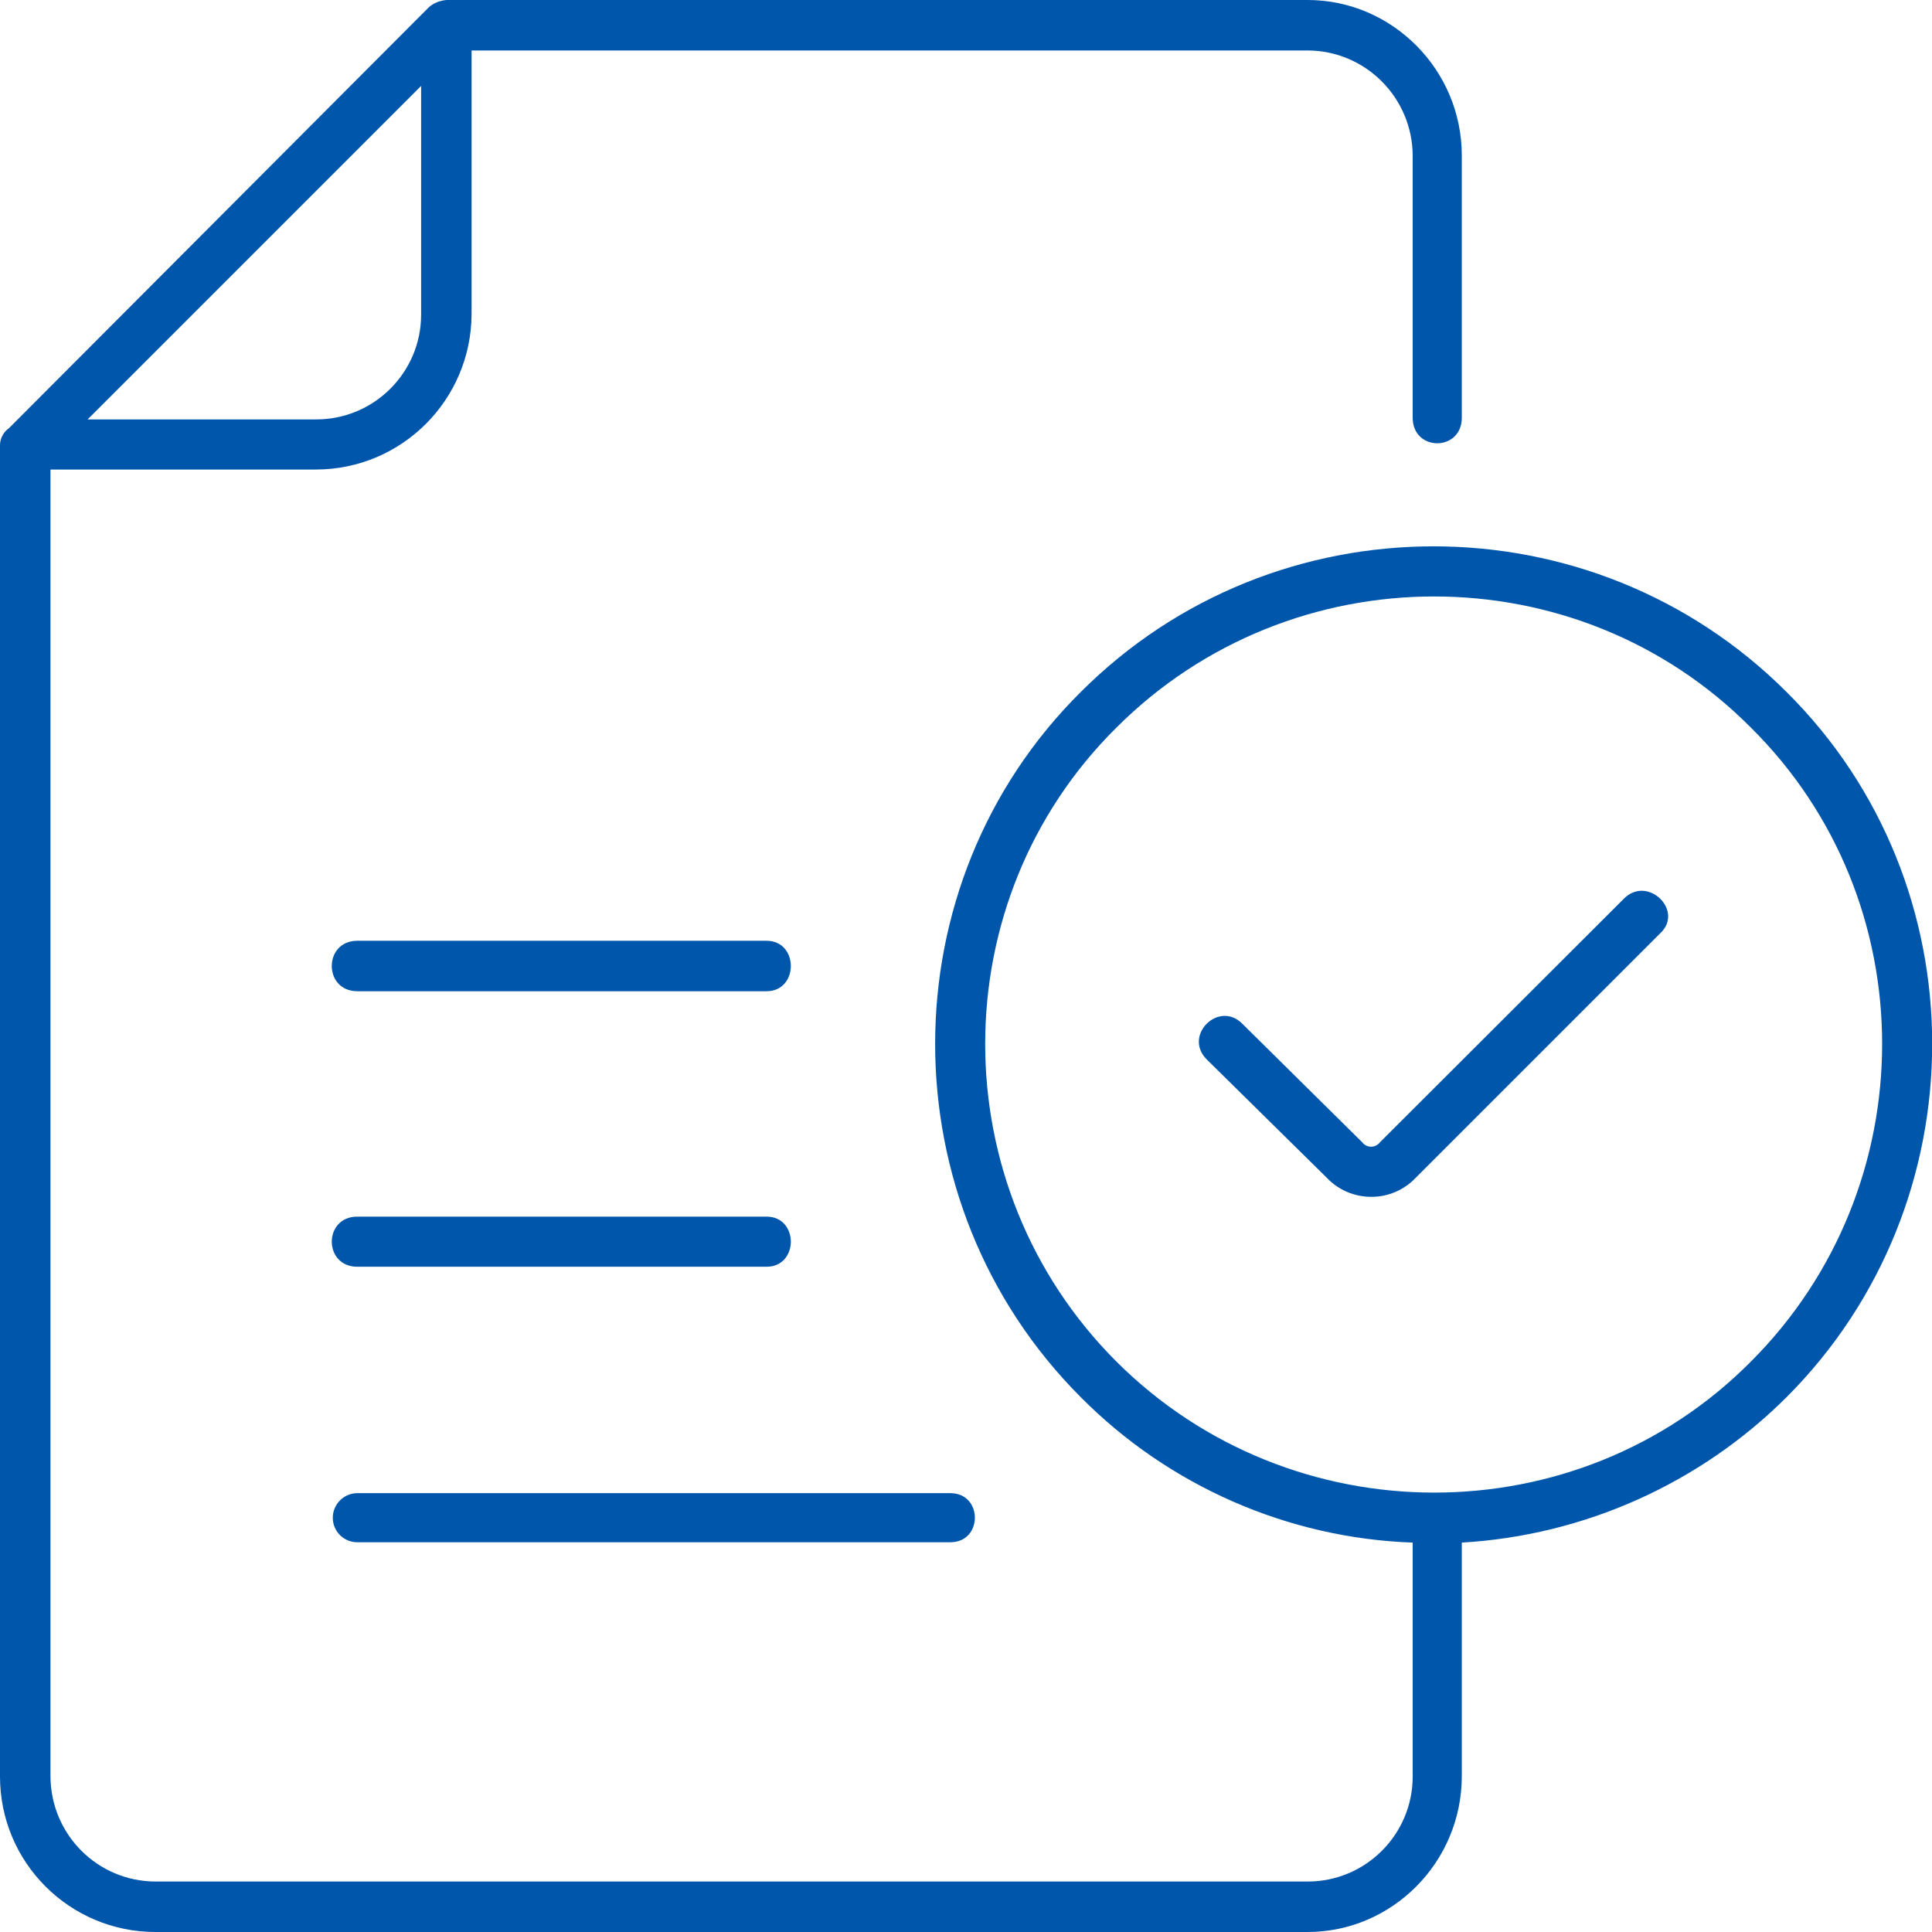
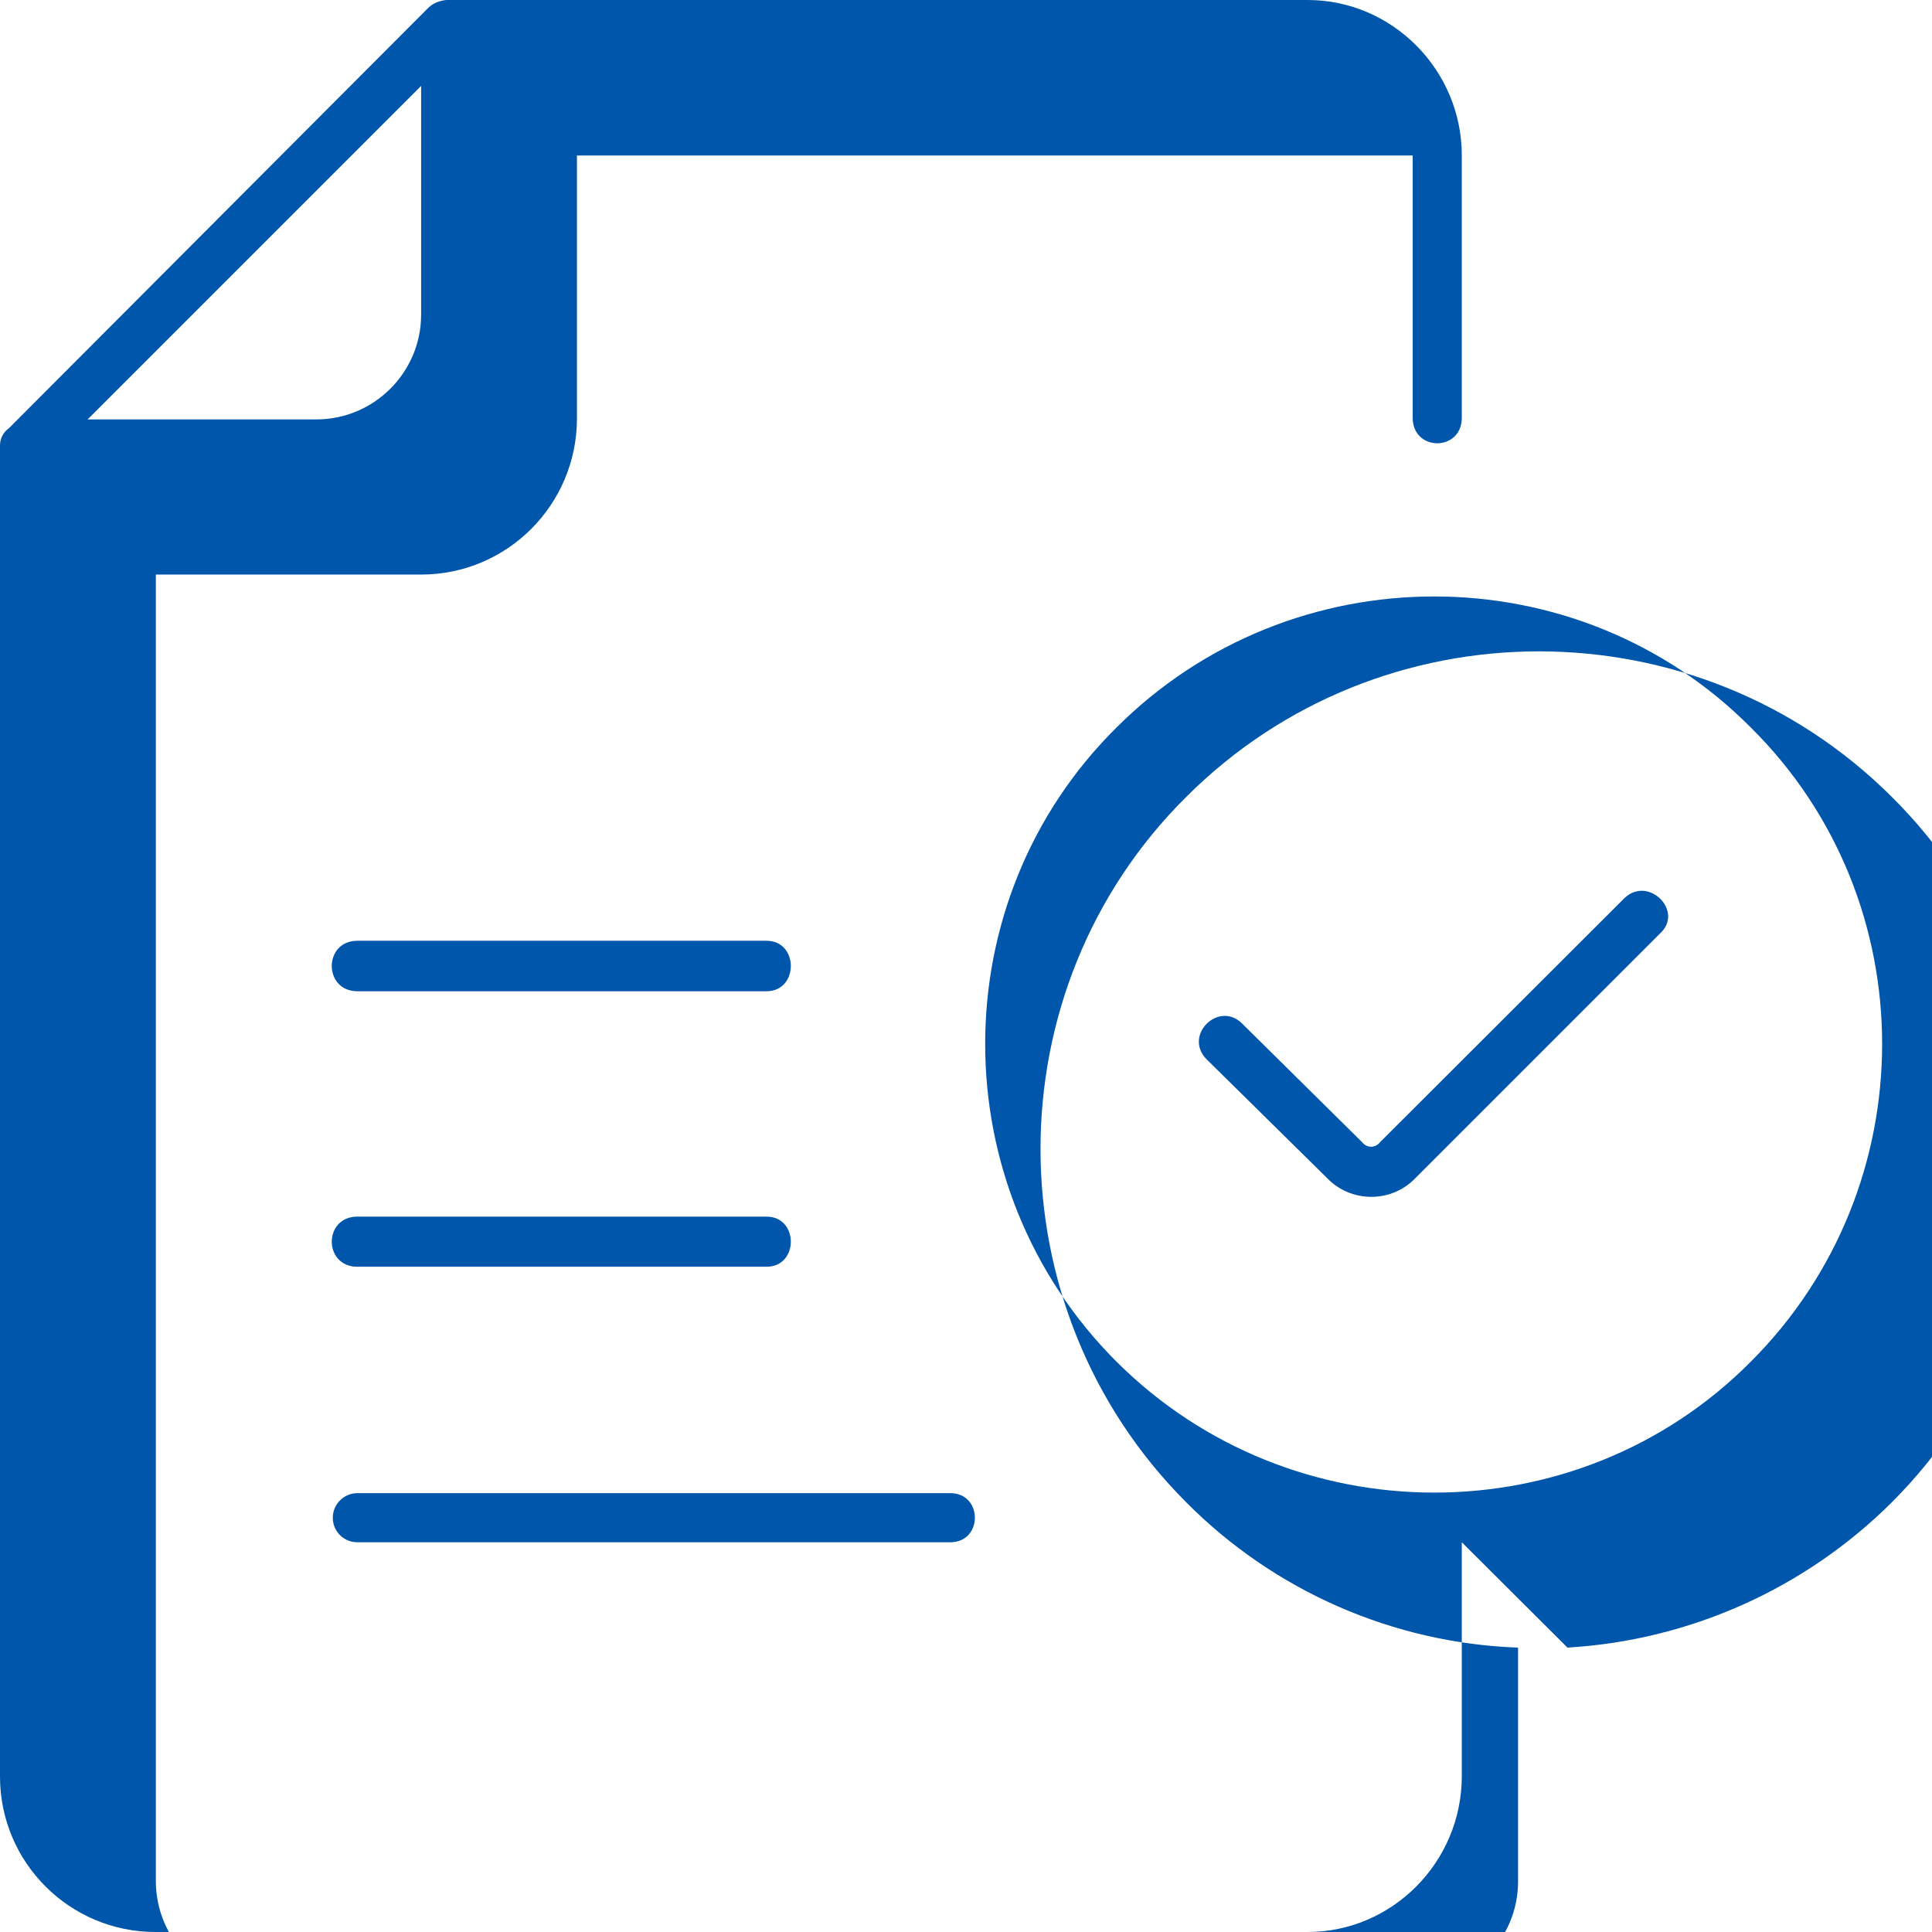
<svg xmlns="http://www.w3.org/2000/svg" xml:space="preserve" width="219px" height="219px" version="1.1" style="shape-rendering:geometricPrecision; text-rendering:geometricPrecision; image-rendering:optimizeQuality; fill-rule:evenodd; clip-rule:evenodd" viewBox="0 0 56.66 56.66">
  <defs>
    <style type="text/css">
   
    .fil0 {fill:#0056AB;fill-rule:nonzero}
   
  </style>
  </defs>
  <g id="Layer_x0020_1">
-     <path class="fil0" d="M42.87 45.23l0 6.86c0,2.53 -2.05,4.57 -4.52,4.57l-33.78 0c-0.01,0 -0.01,0 -0.01,0 -2.52,0 -4.56,-2.04 -4.56,-4.56l0 -39.02c0,-0.01 0,-0.01 0,-0.02 0,-0.2 0.1,-0.39 0.26,-0.5l12.31 -12.34c0.14,-0.13 0.32,-0.2 0.52,-0.22l25.26 0c2.47,0 4.52,2.04 4.52,4.56l0 7.69c0,1 -1.44,1 -1.44,0l0 -7.69c-0.01,-1.7 -1.39,-3.08 -3.09,-3.08l-24.51 0 0 7.73c-0.01,2.52 -2.05,4.56 -4.57,4.56 0,0 0,0 0,0l-7.78 0 0 38.33c0.01,1.7 1.38,3.08 3.09,3.08l33.78 0c1.7,0 3.08,-1.38 3.08,-3.08l0 -6.86c-3.66,-0.13 -7.15,-1.66 -9.73,-4.26 -5.7,-5.7 -5.7,-15.04 0,-20.69 5.69,-5.69 14.99,-5.69 20.69,0 5.7,5.65 5.7,14.99 0,20.69 -2.54,2.53 -5.93,4.05 -9.52,4.26l0 -0.01zm-32.39 -16.16c-1,0 -1,-1.48 0,-1.48l12 0c0.95,0 0.95,1.48 0,1.48l-12 0zm37.17 -2.74c0.7,-0.65 1.74,0.39 1.04,1.04l-7.17 7.17c-0.34,0.36 -0.81,0.56 -1.3,0.56 -0.5,0 -0.97,-0.2 -1.31,-0.56l-3.52 -3.47c-0.7,-0.7 0.35,-1.74 1.04,-1.05l3.52 3.48c0.06,0.08 0.16,0.13 0.26,0.13 0.1,0 0.2,-0.05 0.26,-0.13l7.18 -7.17zm-37.17 18.9c-0.4,0 -0.72,-0.32 -0.72,-0.72 0,-0.39 0.32,-0.72 0.72,-0.72l17.39 0c0.96,0 0.96,1.44 0,1.44l-17.39 0zm0 -8.08c-1,0 -1,-1.47 0,-1.47l12 0c0.95,0 0.95,1.47 0,1.47l-12 0zm22.26 -15.81c-5.13,5.08 -5.13,13.46 0,18.59 5.13,5.12 13.52,5.13 18.61,0 5.13,-5.13 5.13,-13.51 0,-18.59 -5.09,-5.13 -13.48,-5.13 -18.61,0l0 0zm-20.39 -18.82l-9.78 9.78 6.69 0c0.01,0 0.01,0 0.02,0 1.69,0 3.07,-1.38 3.07,-3.07 0,-0.01 0,-0.01 0,-0.02l0 -6.69z" />
+     <path class="fil0" d="M42.87 45.23l0 6.86c0,2.53 -2.05,4.57 -4.52,4.57l-33.78 0c-0.01,0 -0.01,0 -0.01,0 -2.52,0 -4.56,-2.04 -4.56,-4.56l0 -39.02c0,-0.01 0,-0.01 0,-0.02 0,-0.2 0.1,-0.39 0.26,-0.5l12.31 -12.34c0.14,-0.13 0.32,-0.2 0.52,-0.22l25.26 0c2.47,0 4.52,2.04 4.52,4.56l0 7.69c0,1 -1.44,1 -1.44,0l0 -7.69l-24.51 0 0 7.73c-0.01,2.52 -2.05,4.56 -4.57,4.56 0,0 0,0 0,0l-7.78 0 0 38.33c0.01,1.7 1.38,3.08 3.09,3.08l33.78 0c1.7,0 3.08,-1.38 3.08,-3.08l0 -6.86c-3.66,-0.13 -7.15,-1.66 -9.73,-4.26 -5.7,-5.7 -5.7,-15.04 0,-20.69 5.69,-5.69 14.99,-5.69 20.69,0 5.7,5.65 5.7,14.99 0,20.69 -2.54,2.53 -5.93,4.05 -9.52,4.26l0 -0.01zm-32.39 -16.16c-1,0 -1,-1.48 0,-1.48l12 0c0.95,0 0.95,1.48 0,1.48l-12 0zm37.17 -2.74c0.7,-0.65 1.74,0.39 1.04,1.04l-7.17 7.17c-0.34,0.36 -0.81,0.56 -1.3,0.56 -0.5,0 -0.97,-0.2 -1.31,-0.56l-3.52 -3.47c-0.7,-0.7 0.35,-1.74 1.04,-1.05l3.52 3.48c0.06,0.08 0.16,0.13 0.26,0.13 0.1,0 0.2,-0.05 0.26,-0.13l7.18 -7.17zm-37.17 18.9c-0.4,0 -0.72,-0.32 -0.72,-0.72 0,-0.39 0.32,-0.72 0.72,-0.72l17.39 0c0.96,0 0.96,1.44 0,1.44l-17.39 0zm0 -8.08c-1,0 -1,-1.47 0,-1.47l12 0c0.95,0 0.95,1.47 0,1.47l-12 0zm22.26 -15.81c-5.13,5.08 -5.13,13.46 0,18.59 5.13,5.12 13.52,5.13 18.61,0 5.13,-5.13 5.13,-13.51 0,-18.59 -5.09,-5.13 -13.48,-5.13 -18.61,0l0 0zm-20.39 -18.82l-9.78 9.78 6.69 0c0.01,0 0.01,0 0.02,0 1.69,0 3.07,-1.38 3.07,-3.07 0,-0.01 0,-0.01 0,-0.02l0 -6.69z" />
  </g>
</svg>